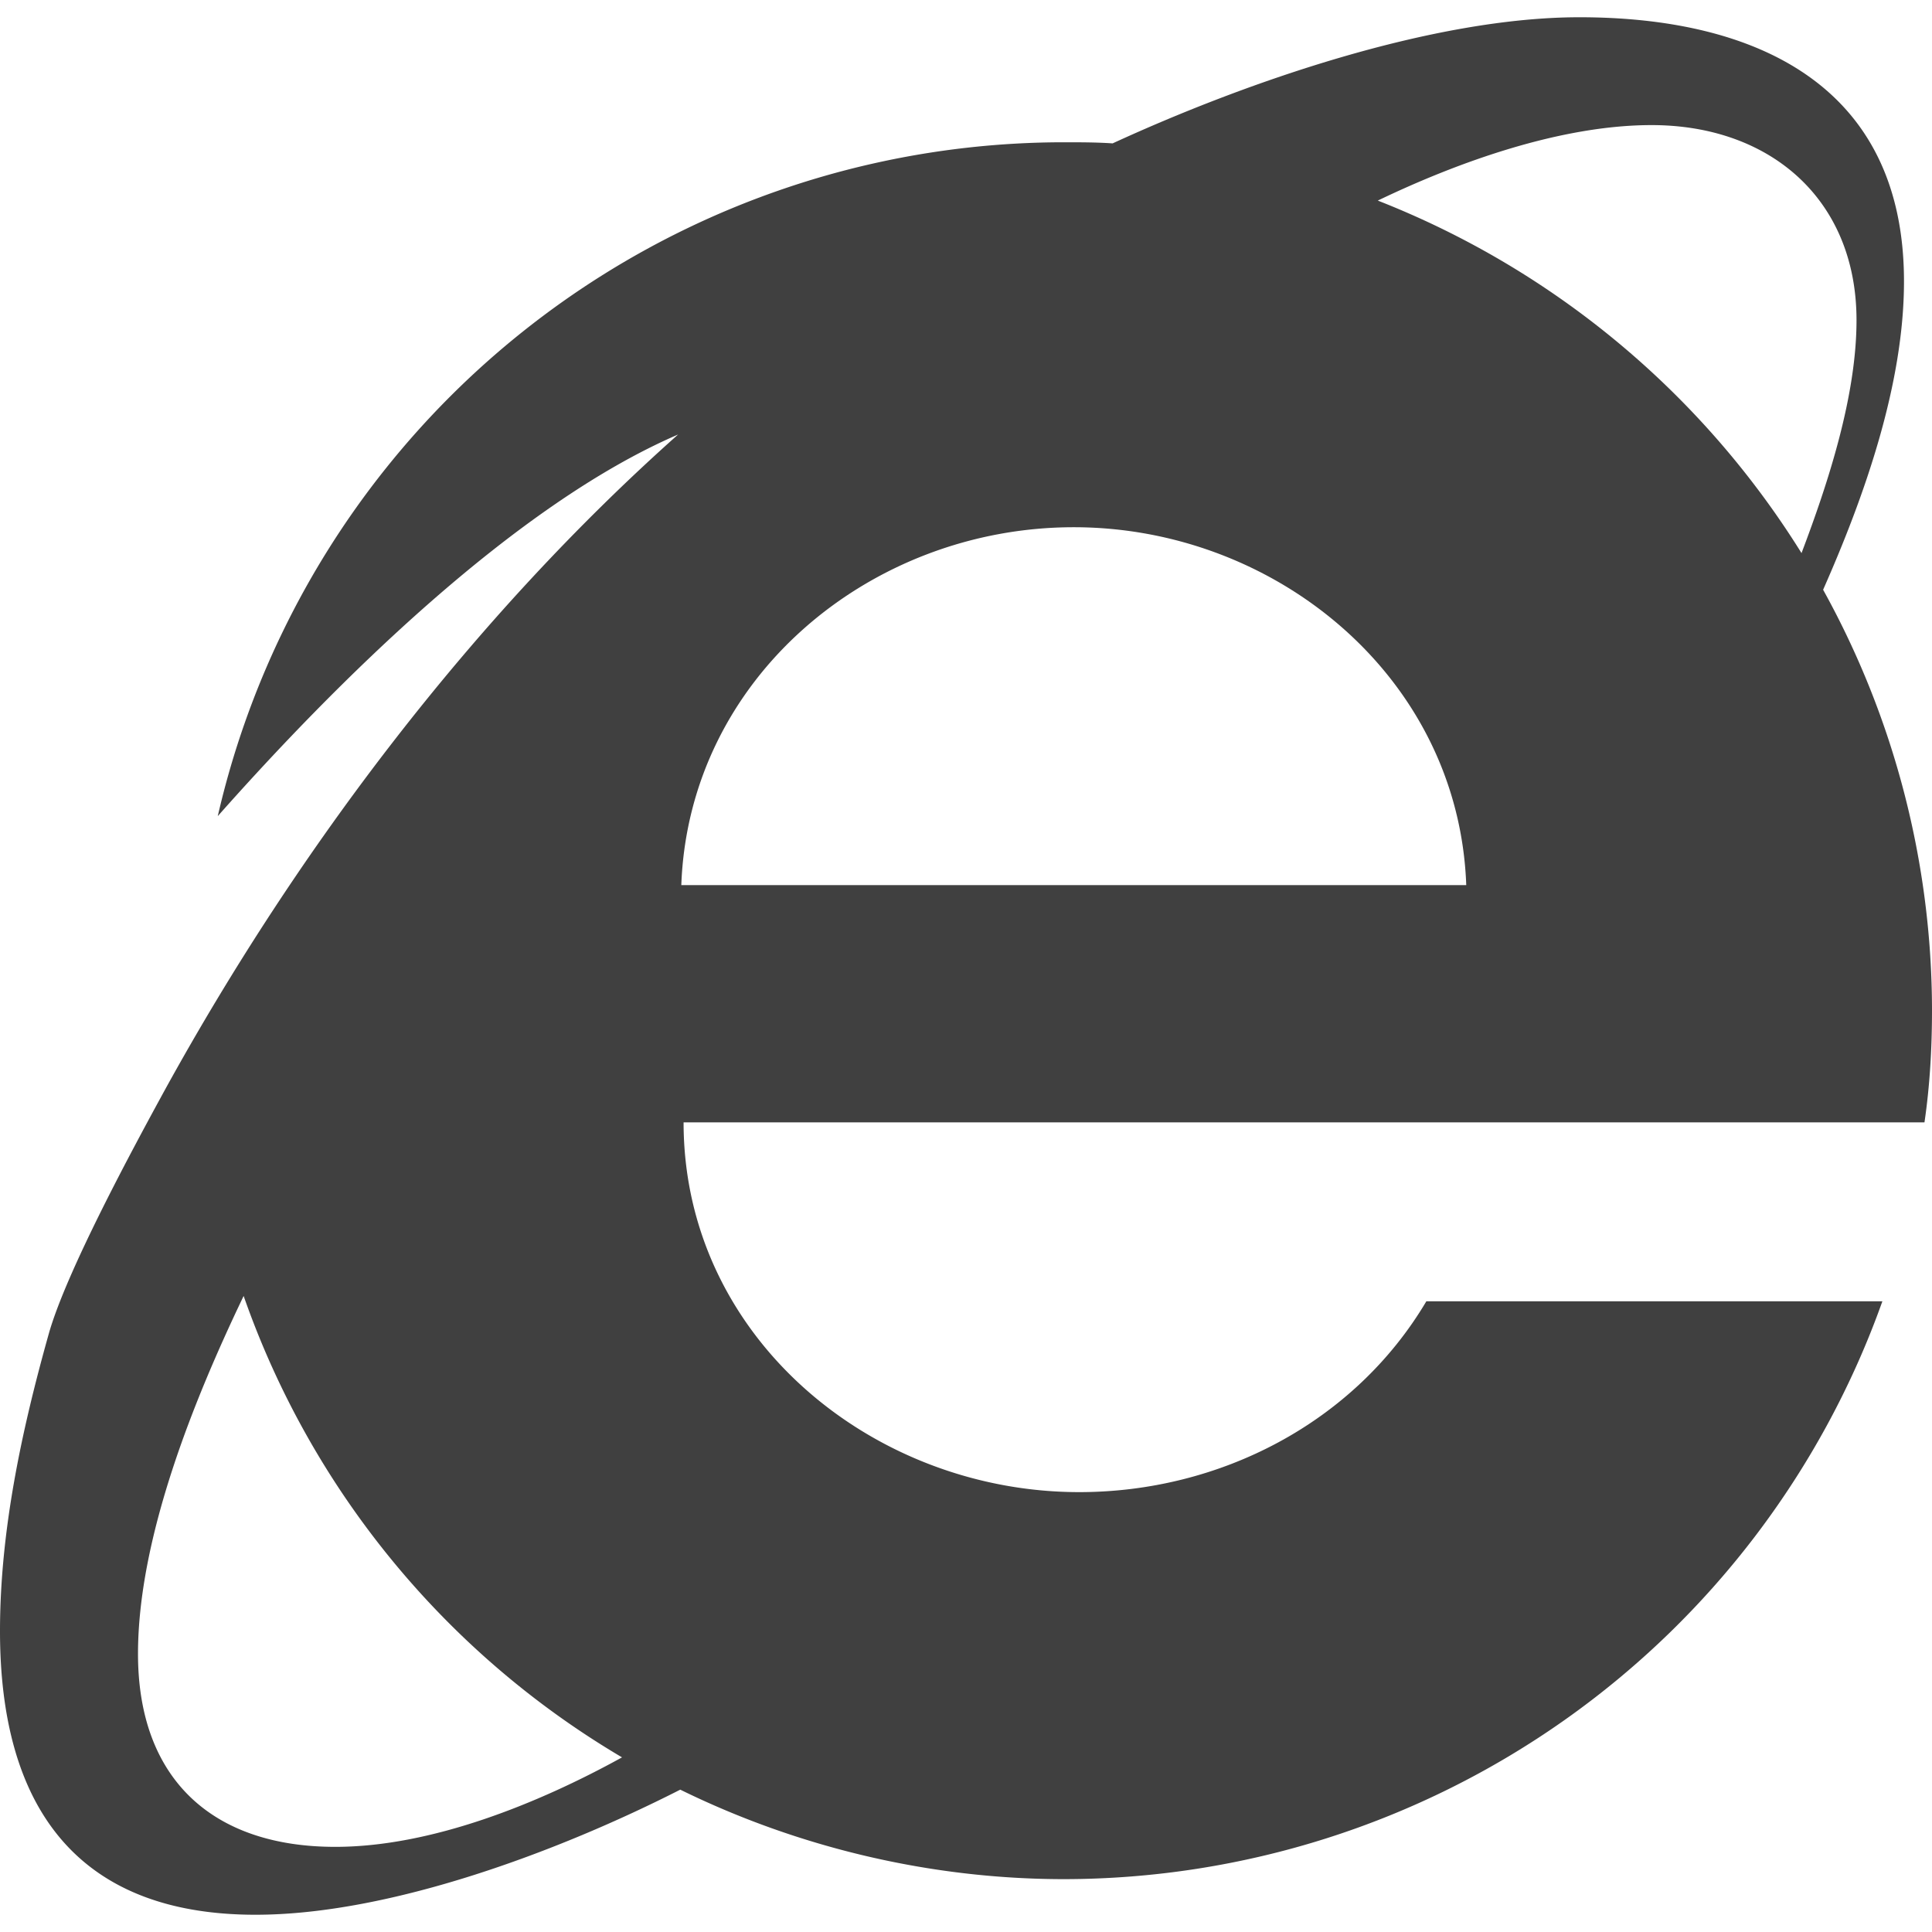
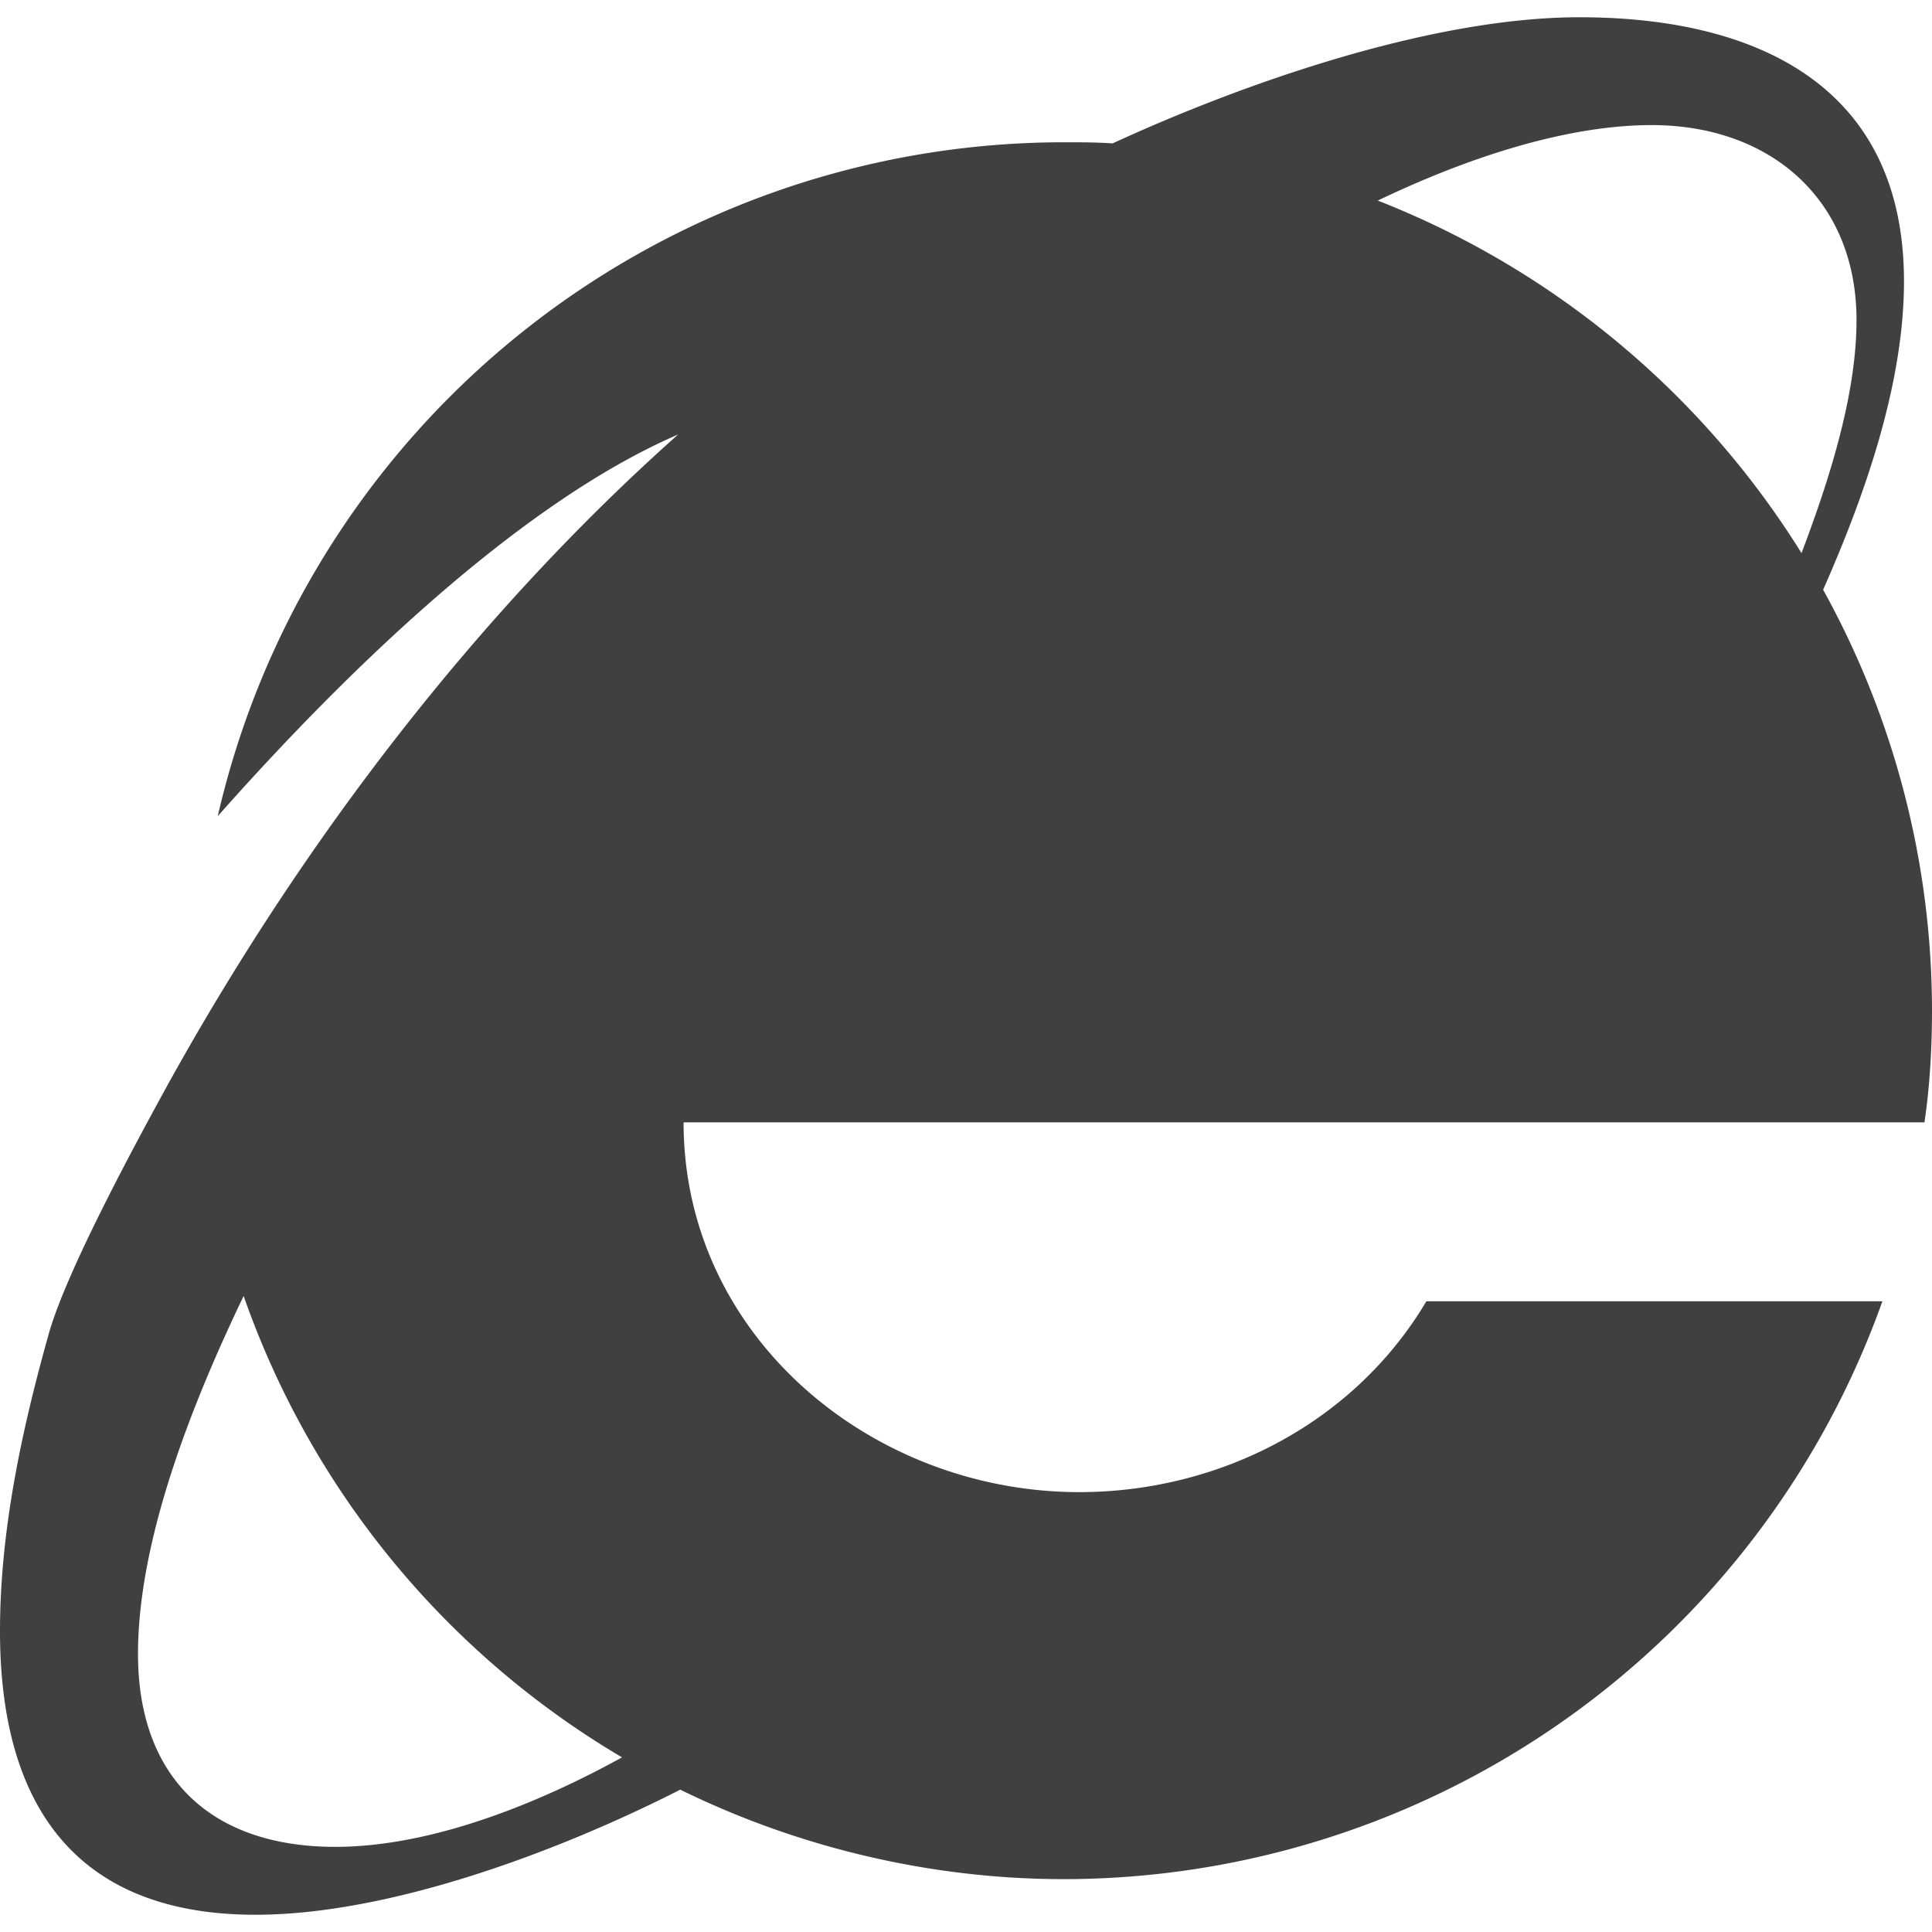
<svg xmlns="http://www.w3.org/2000/svg" width="28" height="28" viewBox="0 0 28 28">
-   <path fill="#404040" fill-rule="nonzero" d="M28 14.641c0 .547-.031 1.094-.109 1.625H9.907c0 3.109 2.734 5.359 5.734 5.359 2.031 0 3.984-1 5.031-2.766h6.609a12.604 12.604 0 0 1-11.859 8.375c-1.922 0-3.844-.453-5.563-1.297-1.75.891-4.203 1.813-6.156 1.813C1.078 27.75 0 26.141 0 23.641c0-1.453.313-2.906.703-4.297.25-.906 1.25-2.75 1.703-3.578 1.922-3.484 4.453-6.828 7.422-9.469-2.391 1.031-4.984 3.625-6.672 5.531a12.585 12.585 0 0 1 12.266-9.766c.234 0 .469 0 .703.016C18.062 1.187 20.766.25 22.891.25c2.531 0 4.703.969 4.703 3.828 0 1.5-.578 3.125-1.172 4.469A12.605 12.605 0 0 1 28 14.641zm-1.094-10c0-1.75-1.25-2.828-2.969-2.828-1.313 0-2.797.531-3.969 1.094a12.69 12.69 0 0 1 6.141 5.109c.391-1.031.797-2.281.797-3.375zM2 23.969c0 1.813 1.078 2.797 2.859 2.797 1.391 0 2.938-.625 4.156-1.297a12.587 12.587 0 0 1-5.484-6.687C2.812 20.282 2 22.282 2 23.969zm7.875-11.141H21.25c-.109-3.016-2.766-5.187-5.688-5.187-2.938 0-5.578 2.172-5.688 5.187h.001z" />
+   <path fill="#404040" fill-rule="nonzero" d="M28 14.641c0 .547-.031 1.094-.109 1.625H9.907c0 3.109 2.734 5.359 5.734 5.359 2.031 0 3.984-1 5.031-2.766h6.609a12.604 12.604 0 0 1-11.859 8.375c-1.922 0-3.844-.453-5.563-1.297-1.75.891-4.203 1.813-6.156 1.813C1.078 27.75 0 26.141 0 23.641c0-1.453.313-2.906.703-4.297.25-.906 1.25-2.75 1.703-3.578 1.922-3.484 4.453-6.828 7.422-9.469-2.391 1.031-4.984 3.625-6.672 5.531a12.585 12.585 0 0 1 12.266-9.766c.234 0 .469 0 .703.016C18.062 1.187 20.766.25 22.891.25c2.531 0 4.703.969 4.703 3.828 0 1.5-.578 3.125-1.172 4.469A12.605 12.605 0 0 1 28 14.641zm-1.094-10c0-1.75-1.25-2.828-2.969-2.828-1.313 0-2.797.531-3.969 1.094a12.69 12.69 0 0 1 6.141 5.109c.391-1.031.797-2.281.797-3.375zM2 23.969c0 1.813 1.078 2.797 2.859 2.797 1.391 0 2.938-.625 4.156-1.297a12.587 12.587 0 0 1-5.484-6.687C2.812 20.282 2 22.282 2 23.969zm7.875-11.141H21.25h.001z" />
</svg>